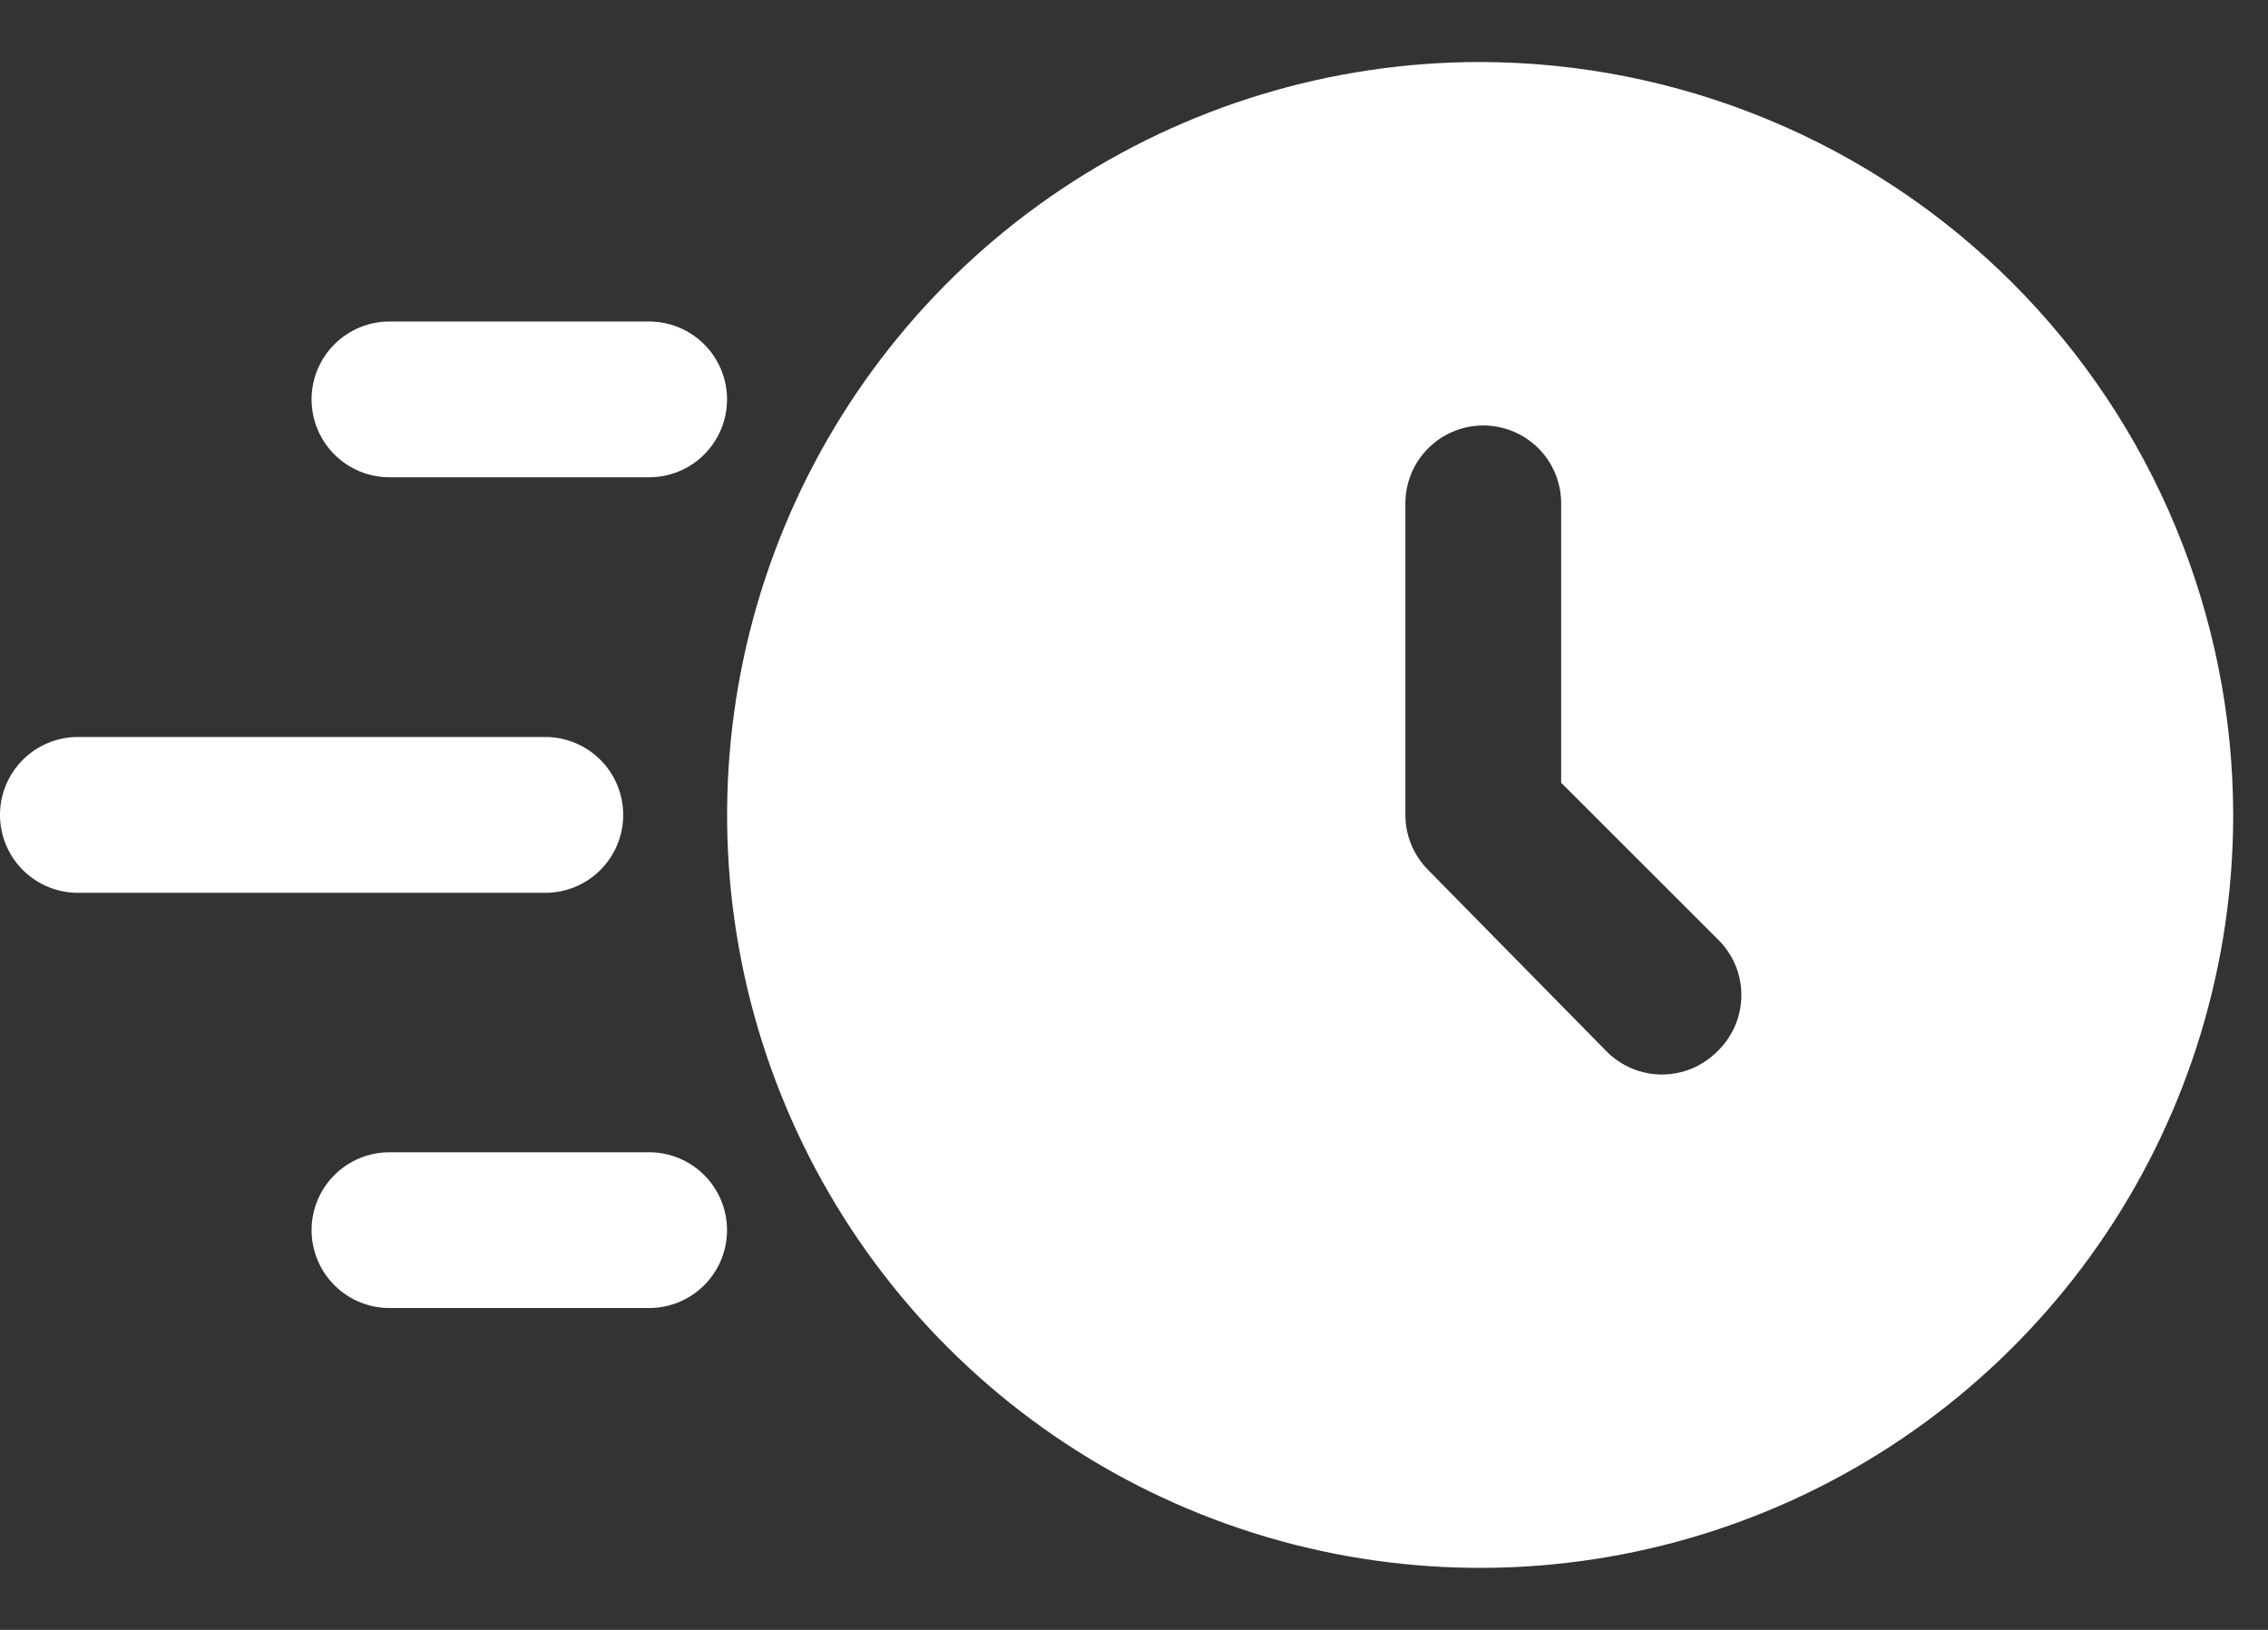
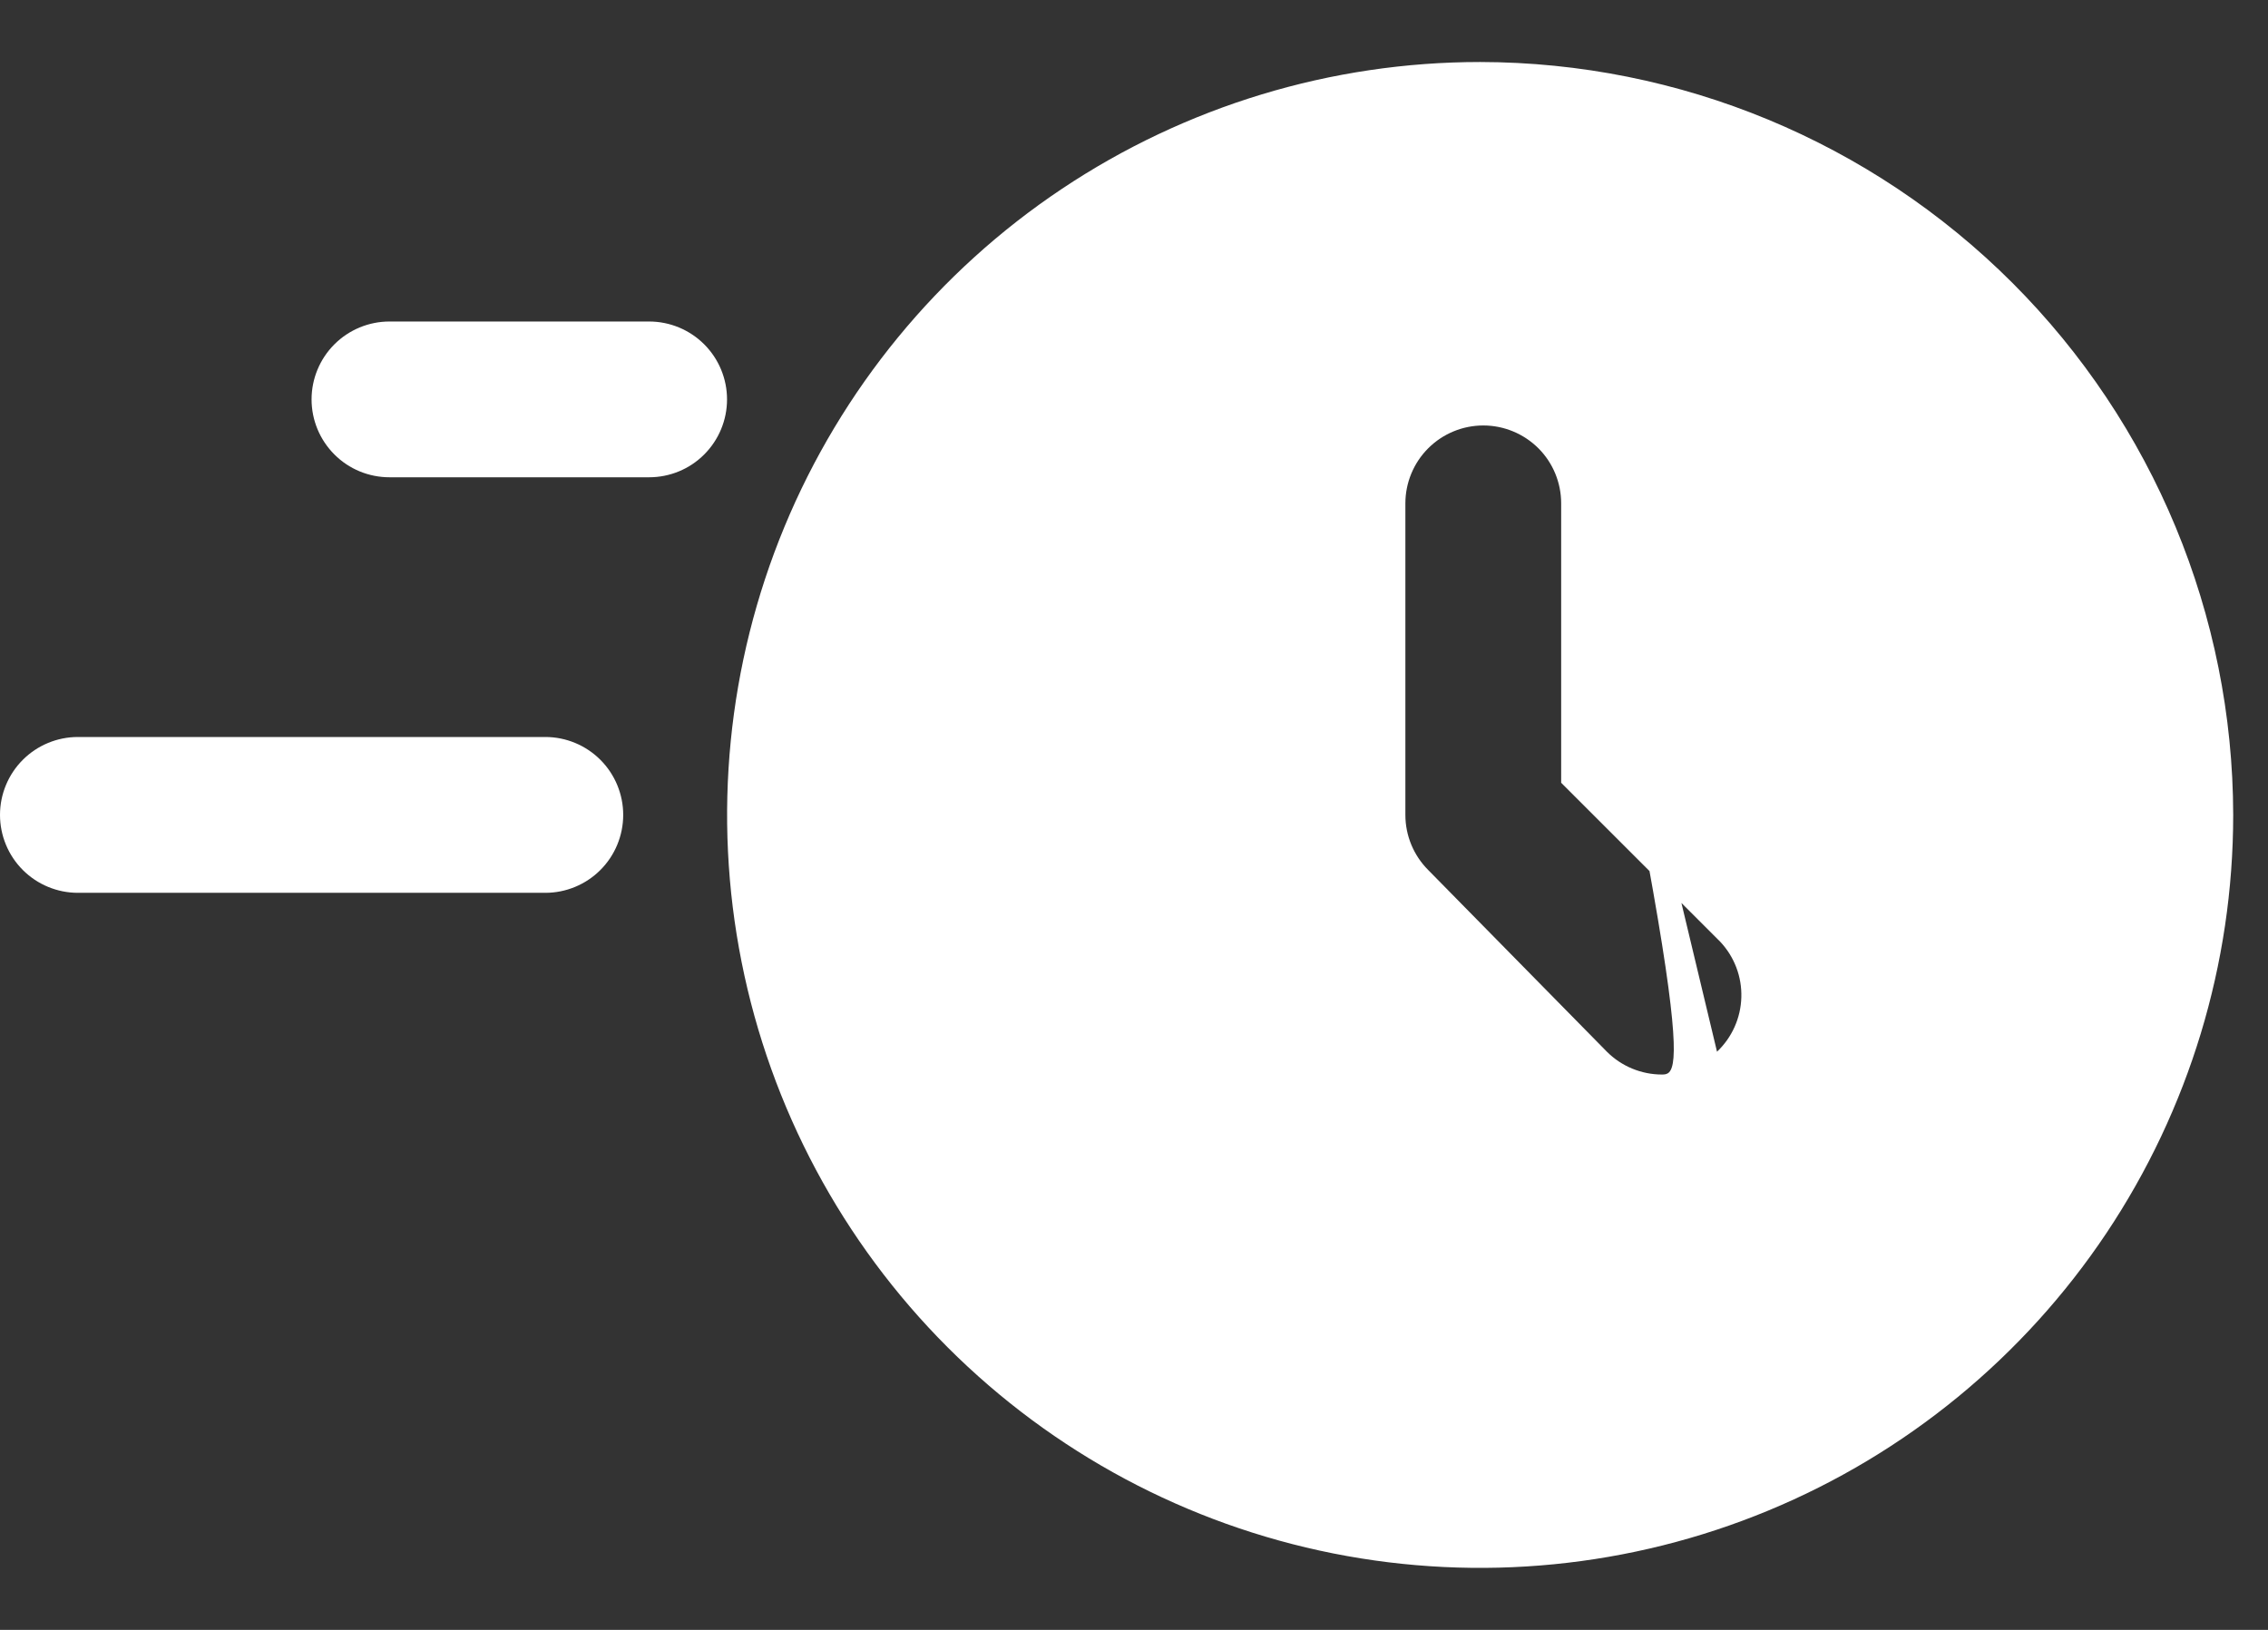
<svg xmlns="http://www.w3.org/2000/svg" width="32" height="23" viewBox="0 0 32 23" fill="none">
  <rect x="0" y="0" width="32" height="23" fill="#333333" stroke="none" />
-   <path d="M20.884 0.875C18.783 0.875 16.729 1.498 14.981 2.666C13.234 3.833 11.872 5.493 11.068 7.434C10.264 9.375 10.053 11.512 10.463 13.573C10.873 15.634 11.885 17.527 13.371 19.013C14.857 20.499 16.75 21.511 18.811 21.921C20.872 22.331 23.009 22.12 24.95 21.316C26.892 20.512 28.551 19.15 29.719 17.403C30.886 15.656 31.509 13.601 31.509 11.5C31.505 8.683 30.385 5.983 28.393 3.991C26.401 2 23.701 0.879 20.884 0.875ZM24.226 14.841C24.02 15.047 23.74 15.163 23.449 15.163C23.158 15.163 22.878 15.047 22.672 14.841L20.151 12.277C19.945 12.071 19.829 11.791 19.829 11.5V7.103C19.829 6.812 19.945 6.532 20.151 6.326C20.357 6.12 20.637 6.004 20.928 6.004C21.22 6.004 21.499 6.12 21.706 6.326C21.912 6.532 22.027 6.812 22.027 7.103V11.046L24.27 13.288C24.47 13.5 24.578 13.782 24.569 14.074C24.561 14.365 24.437 14.641 24.226 14.841Z" fill="white" />
+   <path d="M20.884 0.875C18.783 0.875 16.729 1.498 14.981 2.666C13.234 3.833 11.872 5.493 11.068 7.434C10.264 9.375 10.053 11.512 10.463 13.573C10.873 15.634 11.885 17.527 13.371 19.013C14.857 20.499 16.75 21.511 18.811 21.921C20.872 22.331 23.009 22.12 24.95 21.316C26.892 20.512 28.551 19.15 29.719 17.403C30.886 15.656 31.509 13.601 31.509 11.5C31.505 8.683 30.385 5.983 28.393 3.991C26.401 2 23.701 0.879 20.884 0.875ZC24.02 15.047 23.74 15.163 23.449 15.163C23.158 15.163 22.878 15.047 22.672 14.841L20.151 12.277C19.945 12.071 19.829 11.791 19.829 11.5V7.103C19.829 6.812 19.945 6.532 20.151 6.326C20.357 6.12 20.637 6.004 20.928 6.004C21.22 6.004 21.499 6.12 21.706 6.326C21.912 6.532 22.027 6.812 22.027 7.103V11.046L24.27 13.288C24.47 13.5 24.578 13.782 24.569 14.074C24.561 14.365 24.437 14.641 24.226 14.841Z" fill="white" />
  <path d="M7.694 12.599H1.099C0.808 12.599 0.528 12.483 0.322 12.277C0.116 12.071 0 11.791 0 11.499C0 11.208 0.116 10.928 0.322 10.722C0.528 10.516 0.808 10.4 1.099 10.4H7.694C7.985 10.4 8.265 10.516 8.471 10.722C8.677 10.928 8.793 11.208 8.793 11.499C8.793 11.791 8.677 12.071 8.471 12.277C8.265 12.483 7.985 12.599 7.694 12.599Z" fill="white" />
  <path d="M9.159 6.735H5.495C5.204 6.735 4.924 6.62 4.718 6.413C4.512 6.207 4.396 5.928 4.396 5.636C4.396 5.345 4.512 5.065 4.718 4.859C4.924 4.653 5.204 4.537 5.495 4.537H9.159C9.45 4.537 9.73 4.653 9.936 4.859C10.142 5.065 10.258 5.345 10.258 5.636C10.258 5.928 10.142 6.207 9.936 6.413C9.73 6.62 9.45 6.735 9.159 6.735Z" fill="white" />
-   <path d="M9.159 18.458H5.495C5.204 18.458 4.924 18.342 4.718 18.136C4.512 17.93 4.396 17.65 4.396 17.359C4.396 17.067 4.512 16.788 4.718 16.582C4.924 16.376 5.204 16.26 5.495 16.26H9.159C9.45 16.26 9.73 16.376 9.936 16.582C10.142 16.788 10.258 17.067 10.258 17.359C10.258 17.65 10.142 17.93 9.936 18.136C9.73 18.342 9.45 18.458 9.159 18.458Z" fill="white" />
</svg>